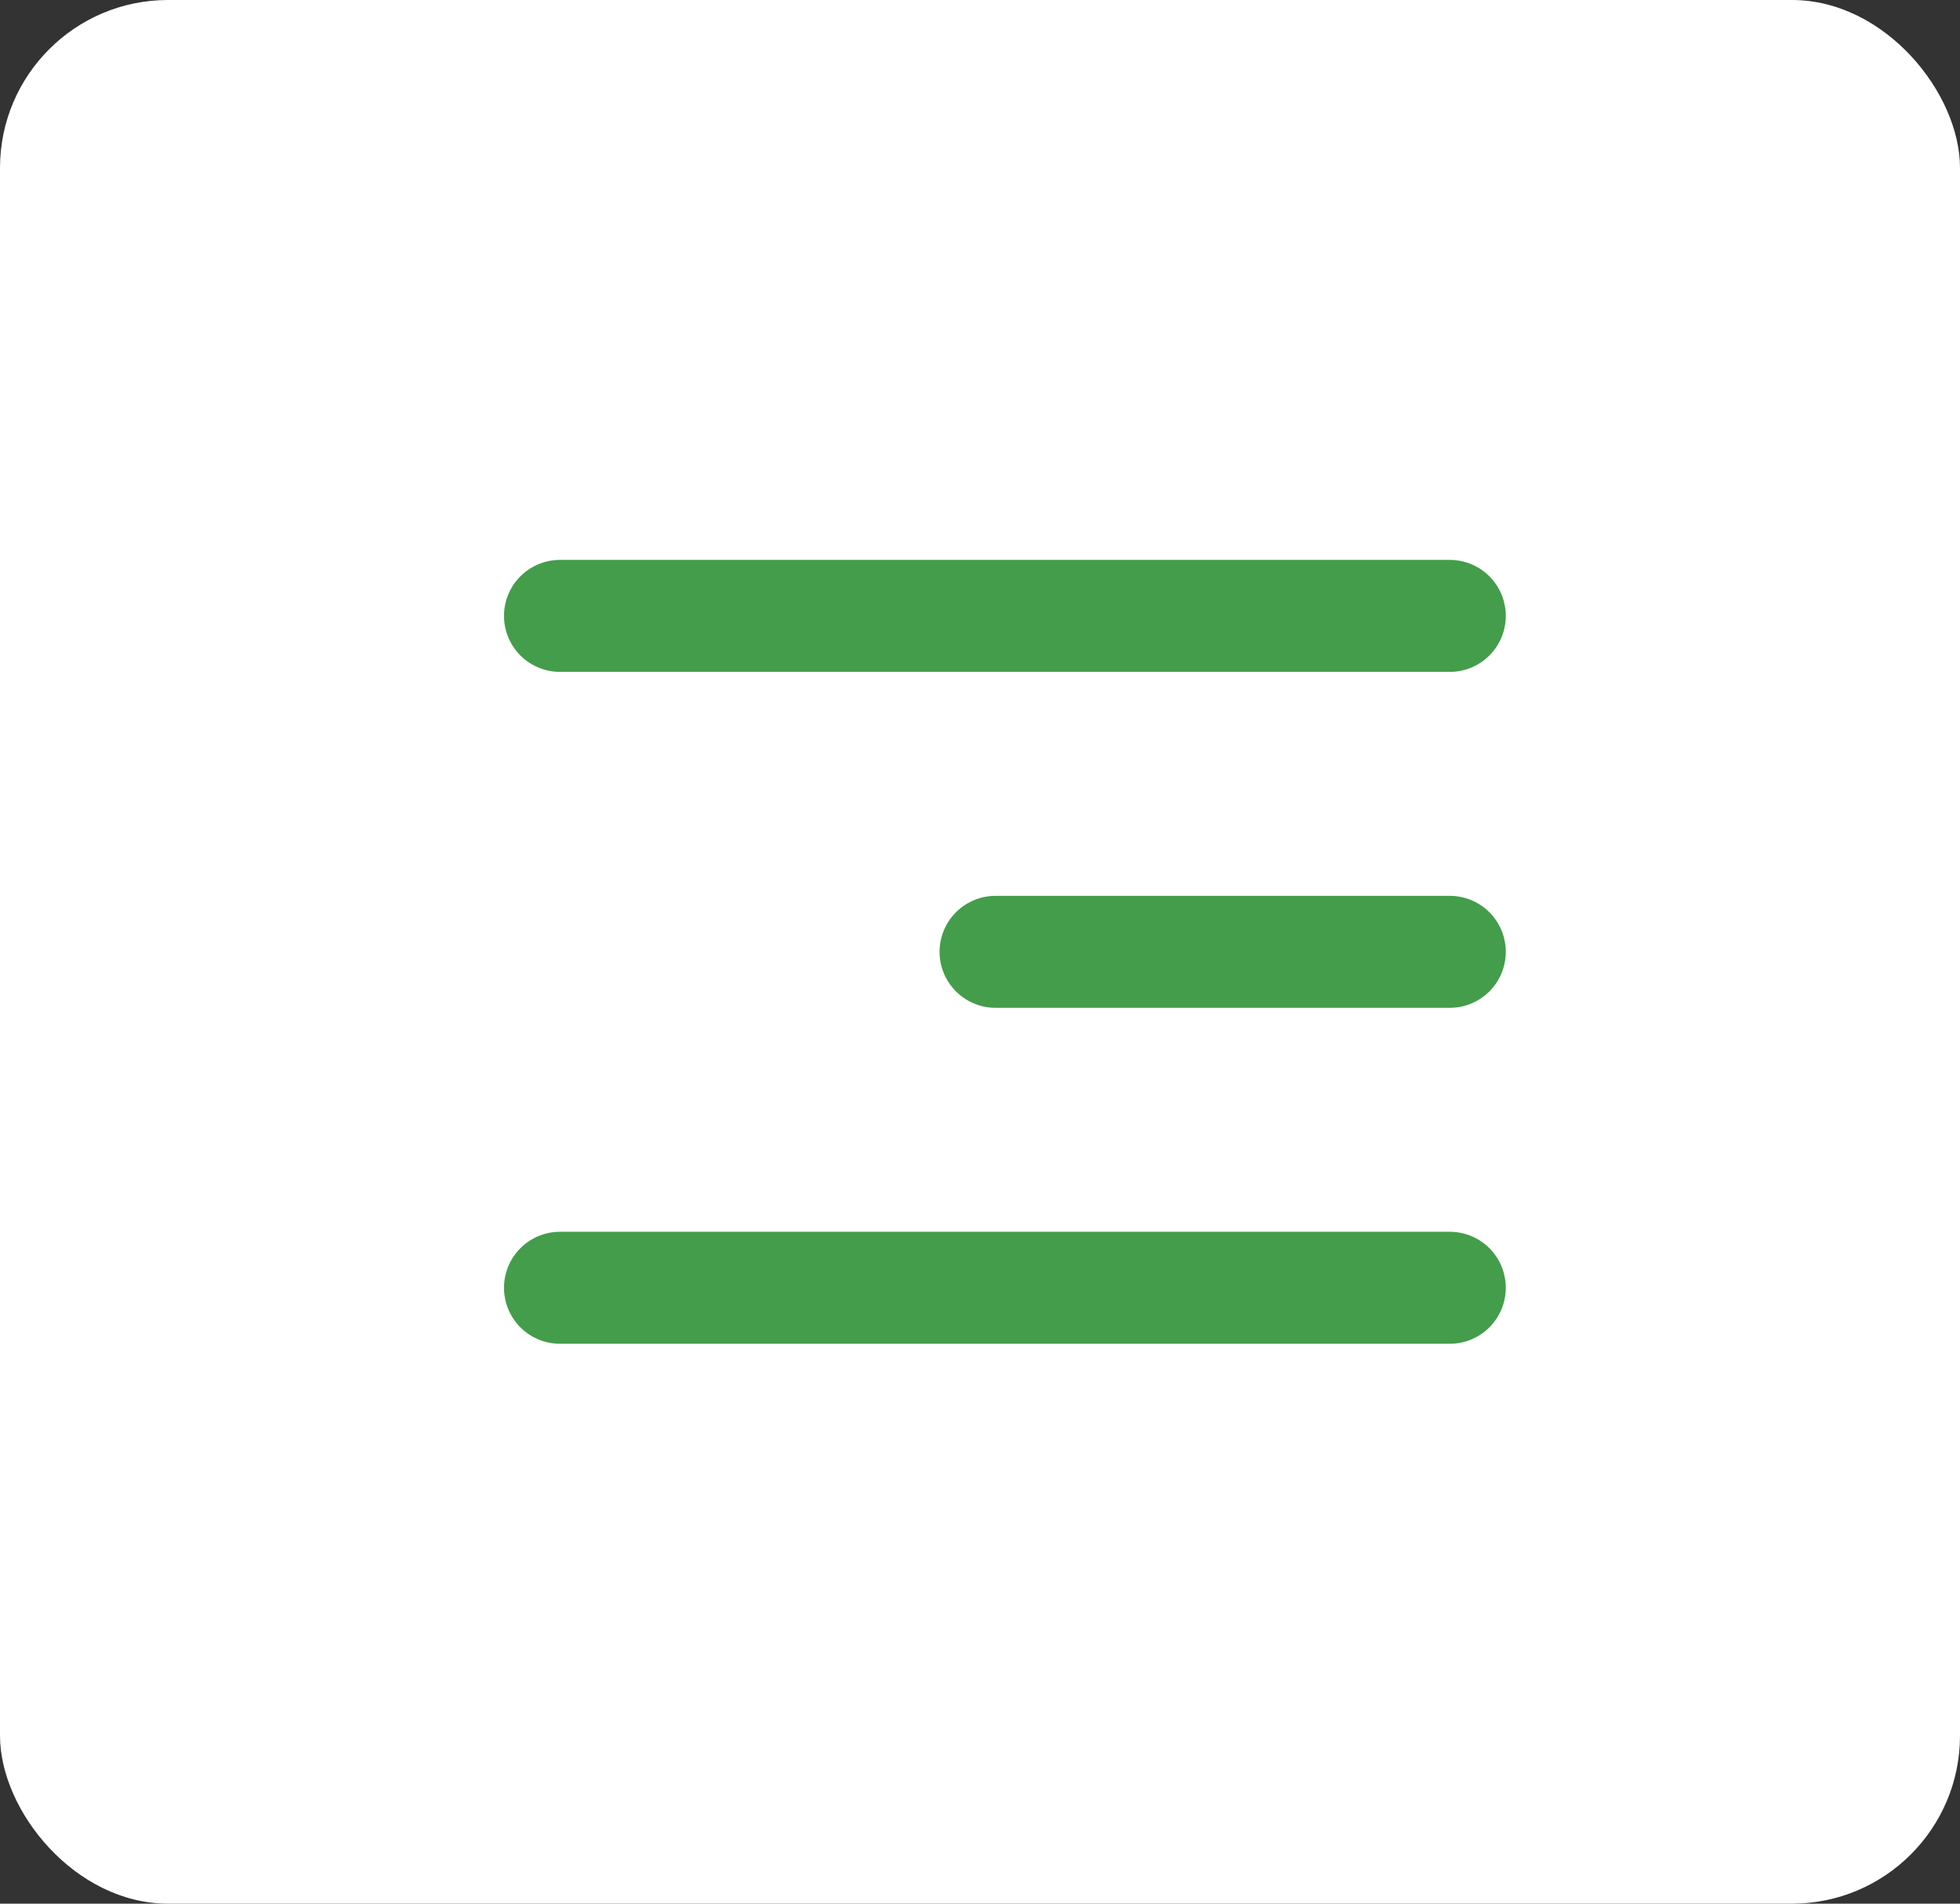
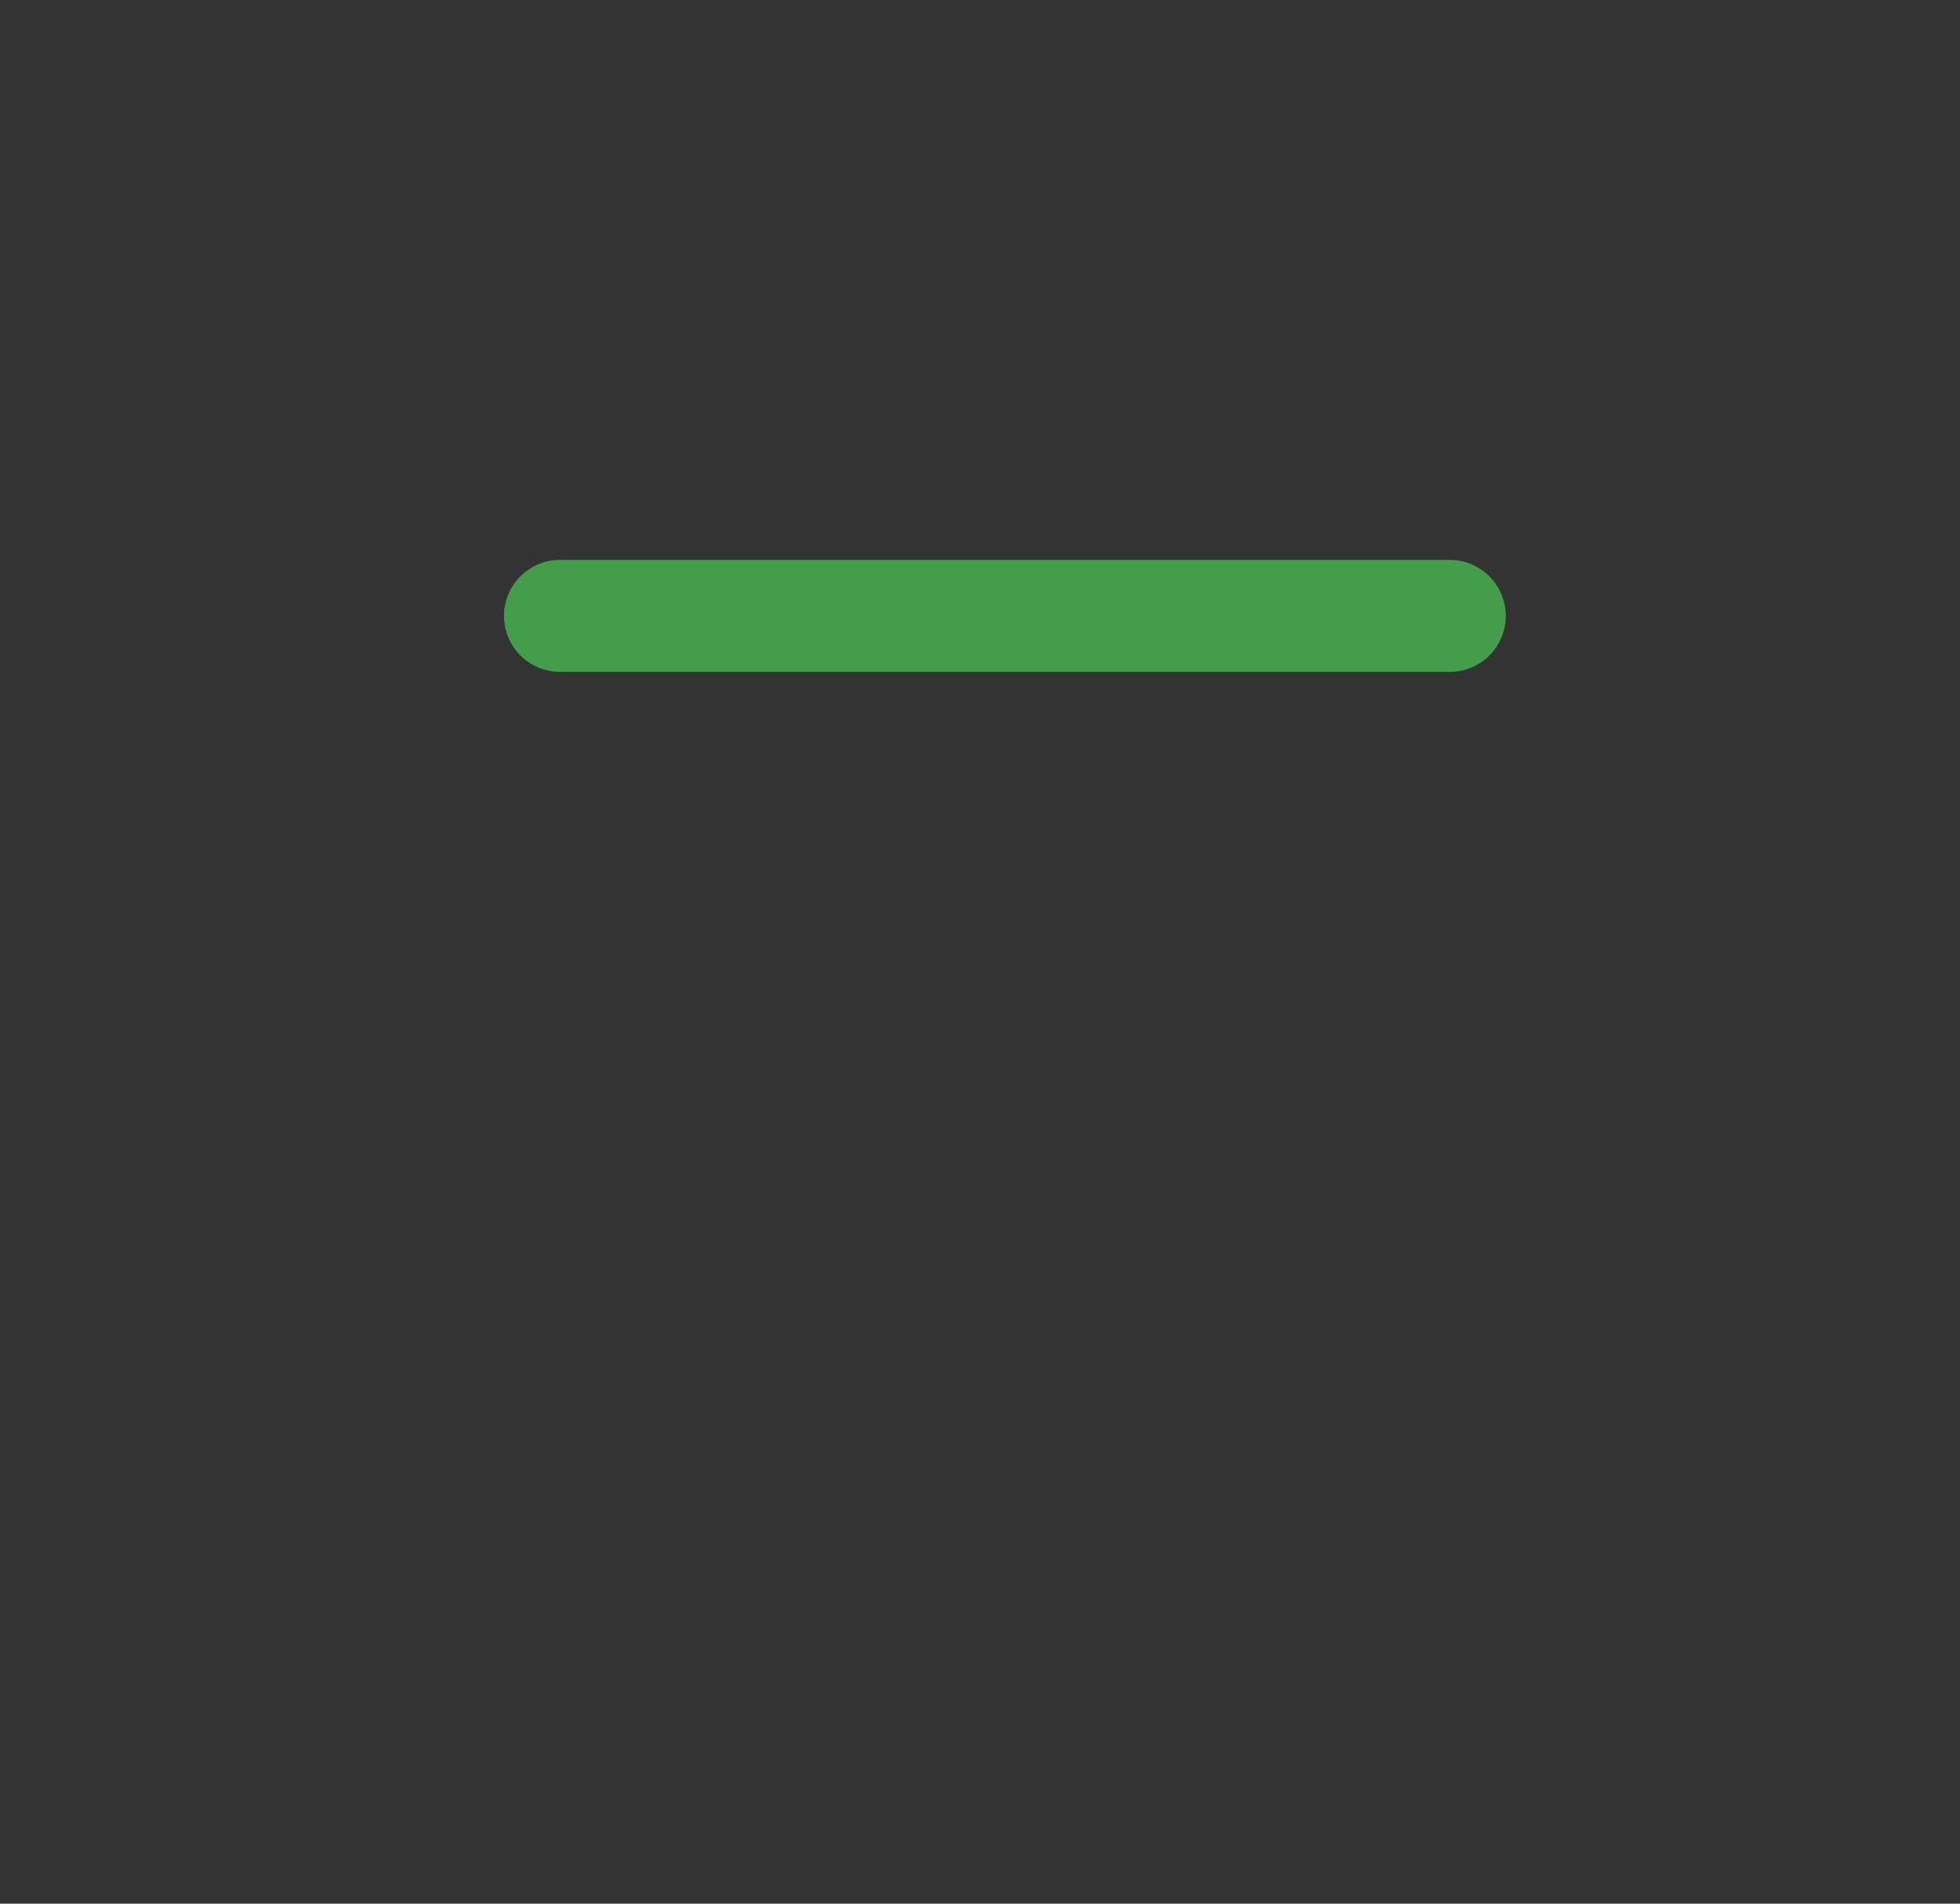
<svg xmlns="http://www.w3.org/2000/svg" fill="none" height="34" viewBox="0 0 35 34" width="35">
  <rect x="0" y="0" width="35" height="34" fill="#333333" stroke="none" />
-   <rect fill="#fff" height="34" rx="3" width="35" />
  <g stroke="#439d4a" stroke-linecap="round" stroke-width="2">
    <path d="m10 11h15.889" />
-     <path d="m17.778 17h8.111" />
-     <path d="m10 23h15.889" />
  </g>
</svg>